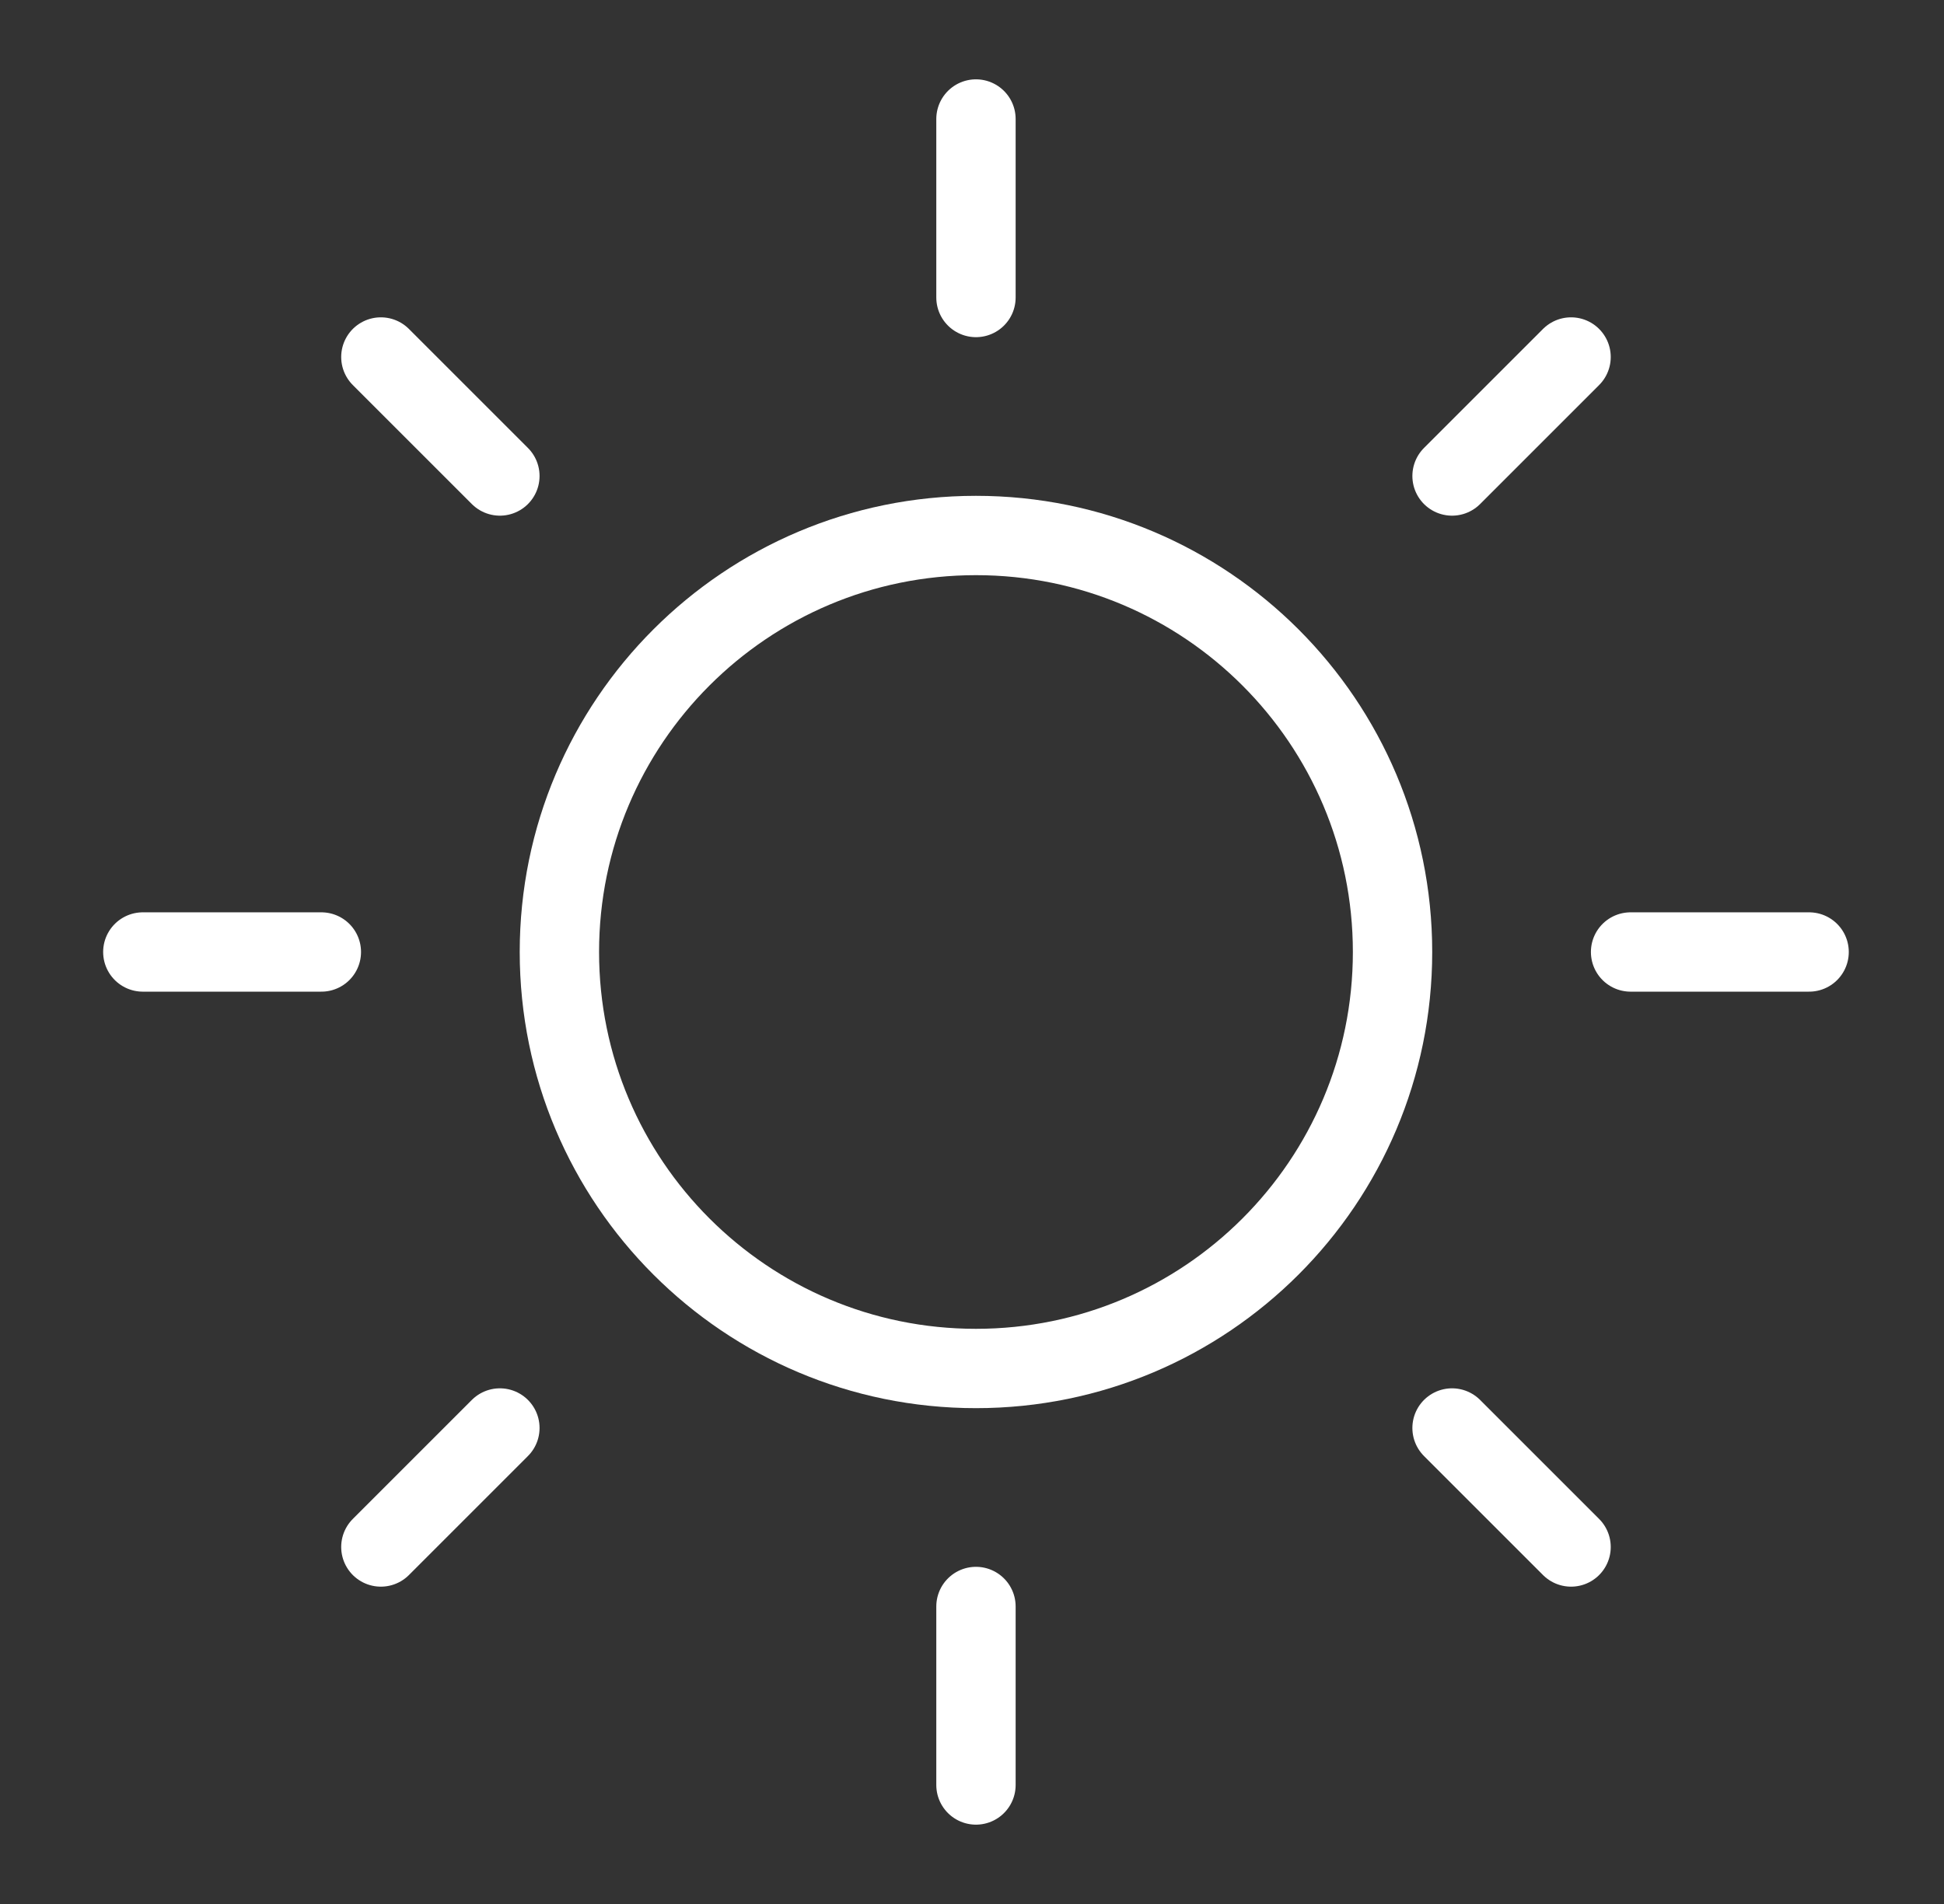
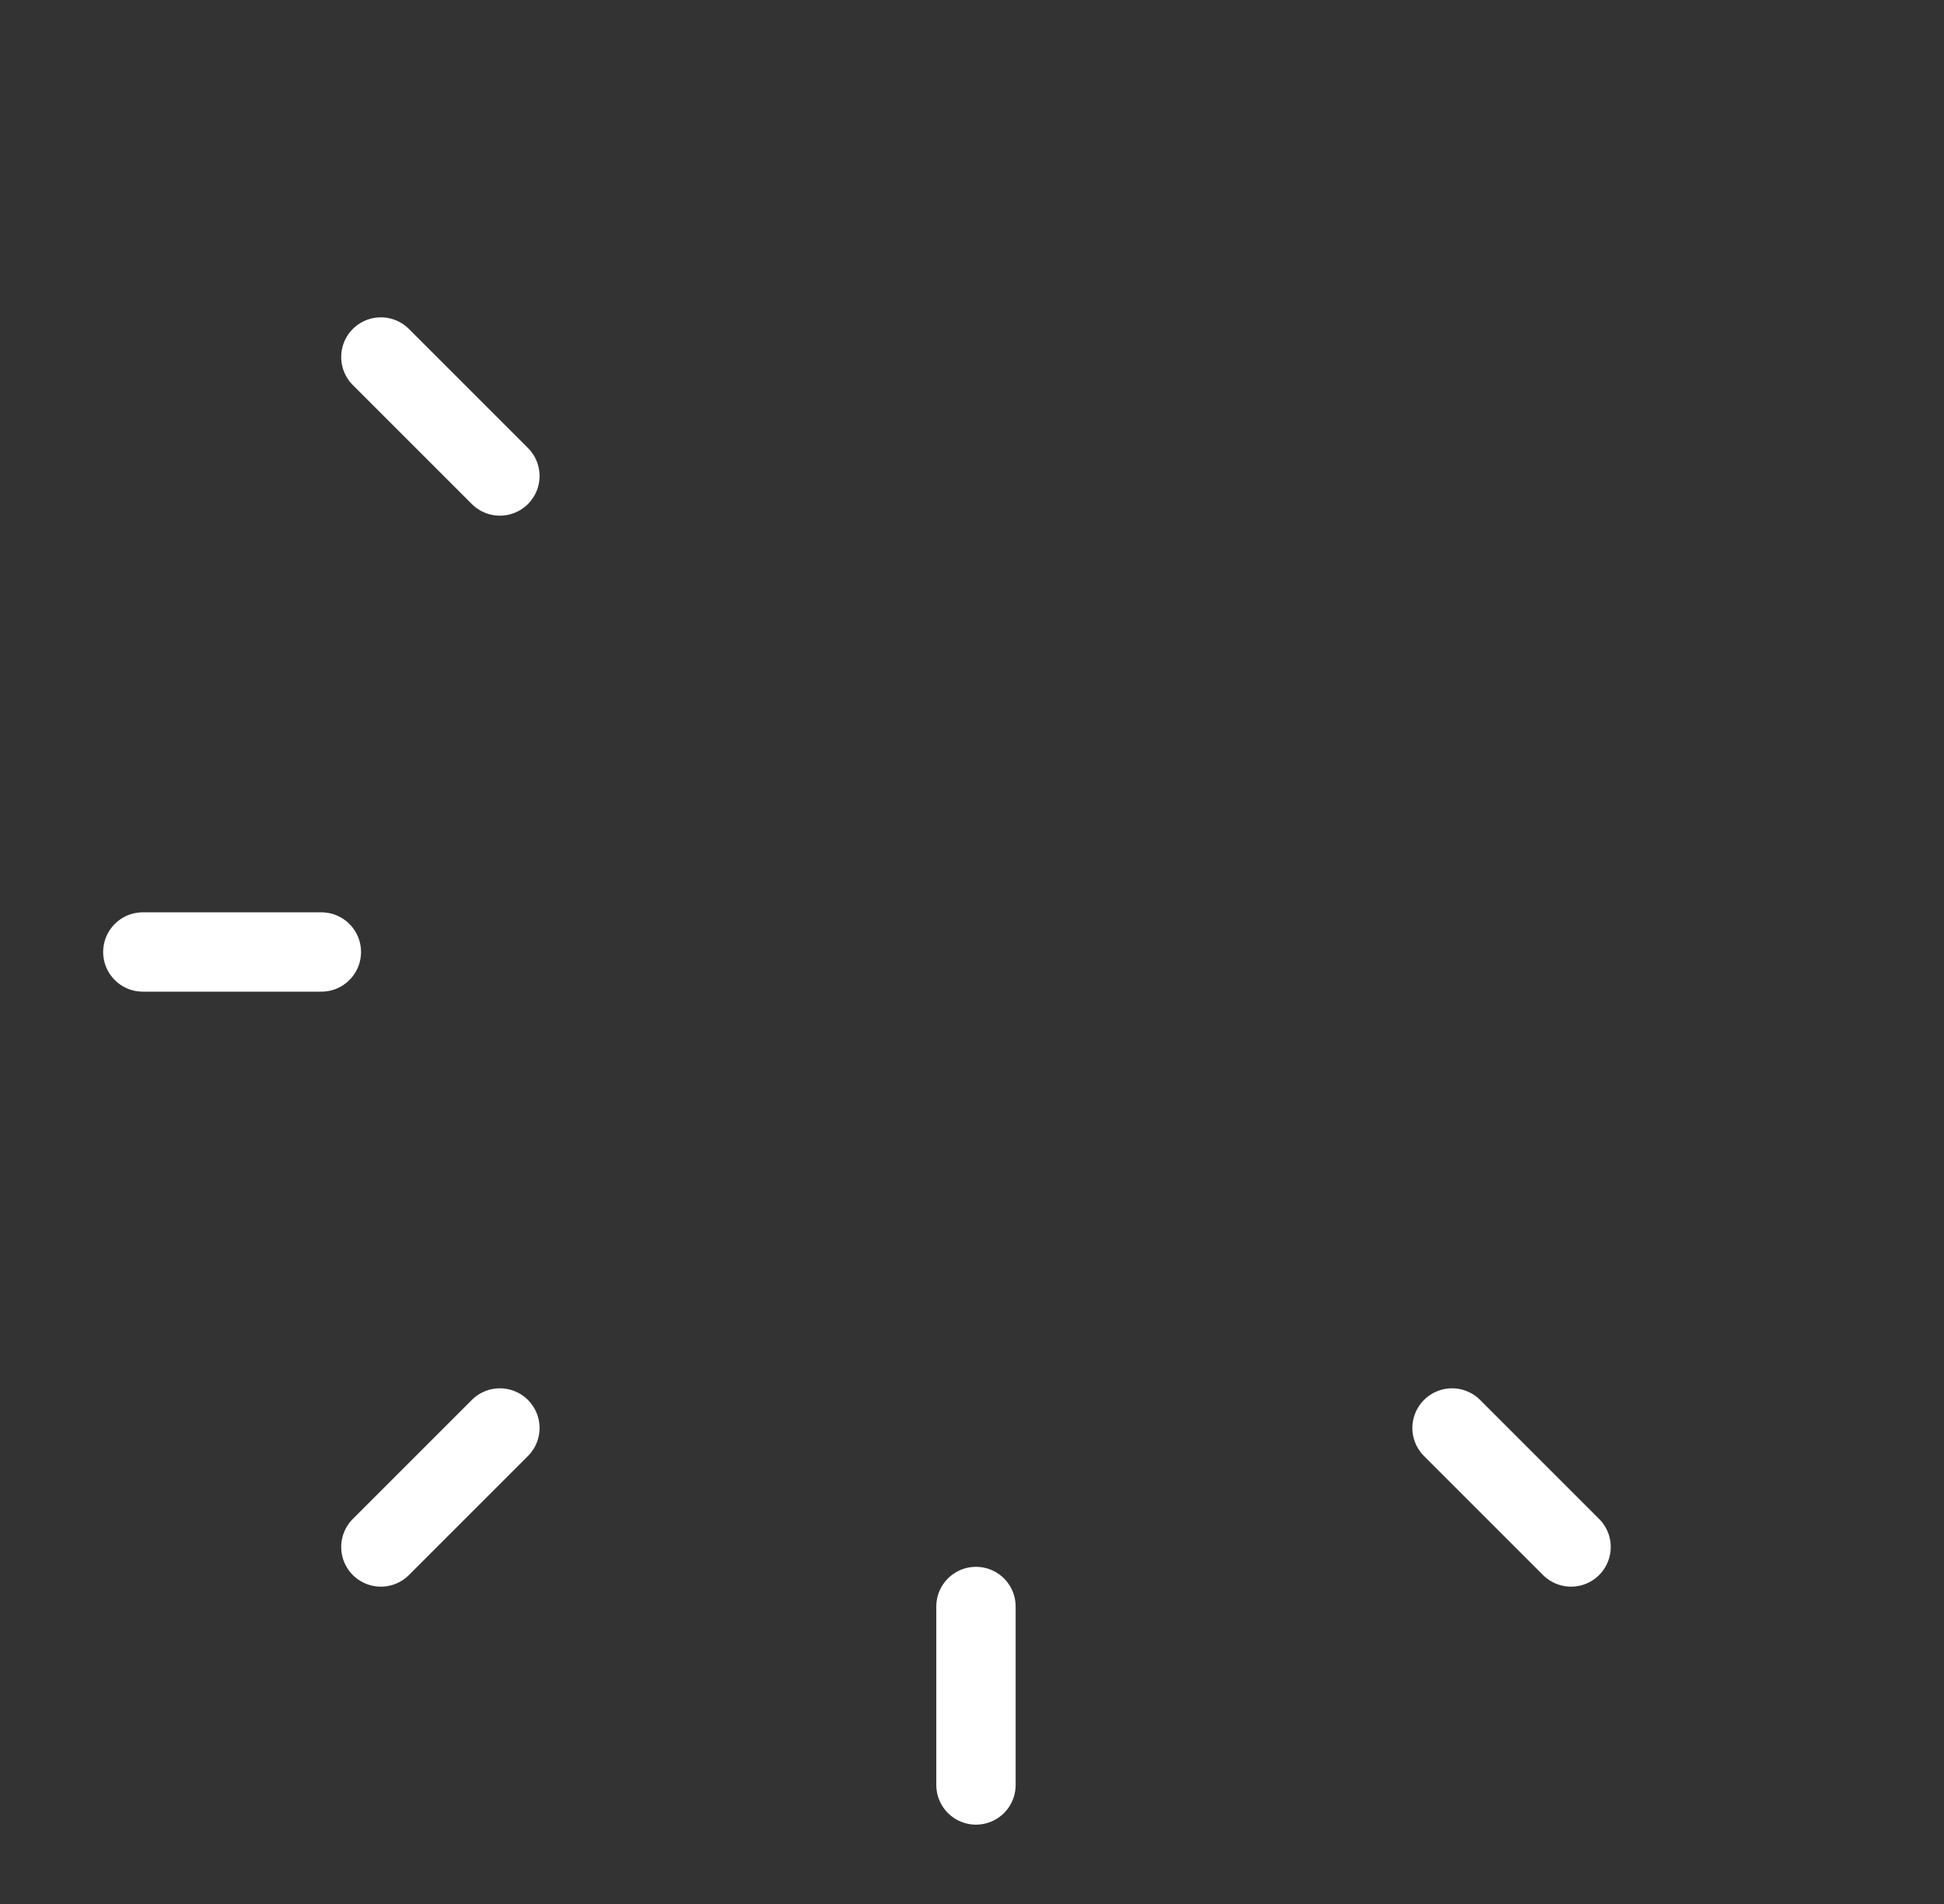
<svg xmlns="http://www.w3.org/2000/svg" width="49" height="48" viewBox="0 0 49 48" fill="none">
  <rect x="0" y="0" width="49" height="48" fill="#333333" stroke="none" />
  <g clip-path="url(#clip0_449_243)">
-     <path d="M24.6 7.5V3" stroke="white" stroke-width="2" stroke-linecap="round" stroke-linejoin="round" />
-     <path d="M24.6 34.5C30.399 34.5 35.1 29.799 35.1 24C35.1 18.201 30.399 13.5 24.6 13.5C18.801 13.5 14.1 18.201 14.1 24C14.1 29.799 18.801 34.5 24.6 34.5Z" stroke="white" stroke-width="2" stroke-linecap="round" stroke-linejoin="round" />
    <path d="M12.6 12L9.6 9" stroke="white" stroke-width="2" stroke-linecap="round" stroke-linejoin="round" />
    <path d="M12.6 36L9.6 39" stroke="white" stroke-width="2" stroke-linecap="round" stroke-linejoin="round" />
-     <path d="M36.6 12L39.6 9" stroke="white" stroke-width="2" stroke-linecap="round" stroke-linejoin="round" />
    <path d="M36.6 36L39.6 39" stroke="white" stroke-width="2" stroke-linecap="round" stroke-linejoin="round" />
    <path d="M8.1 24H3.6" stroke="white" stroke-width="2" stroke-linecap="round" stroke-linejoin="round" />
    <path d="M24.6 40.5V45" stroke="white" stroke-width="2" stroke-linecap="round" stroke-linejoin="round" />
-     <path d="M41.1 24H45.6" stroke="white" stroke-width="2" stroke-linecap="round" stroke-linejoin="round" />
  </g>
  <defs>
    <clipPath id="clip0_449_243">
      <rect width="48" height="48" fill="white" transform="translate(0.6)" />
    </clipPath>
  </defs>
</svg>